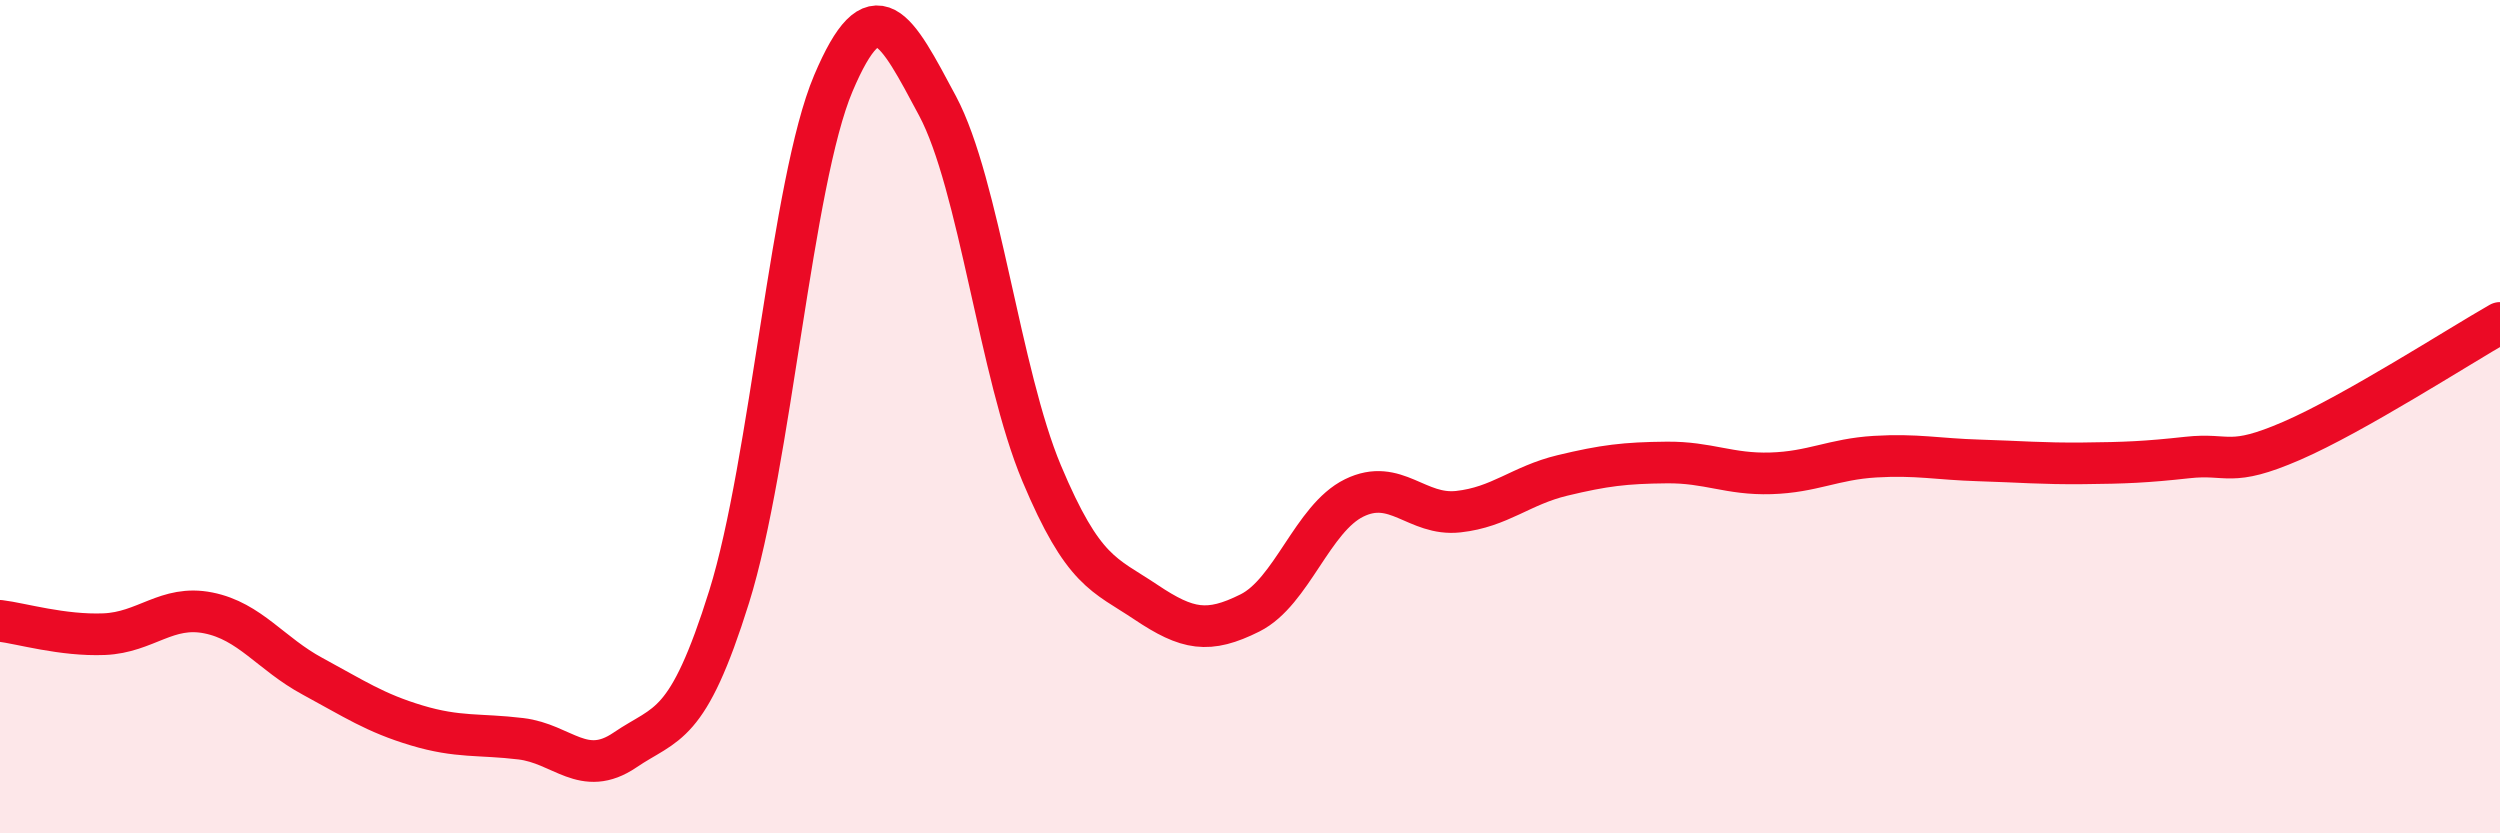
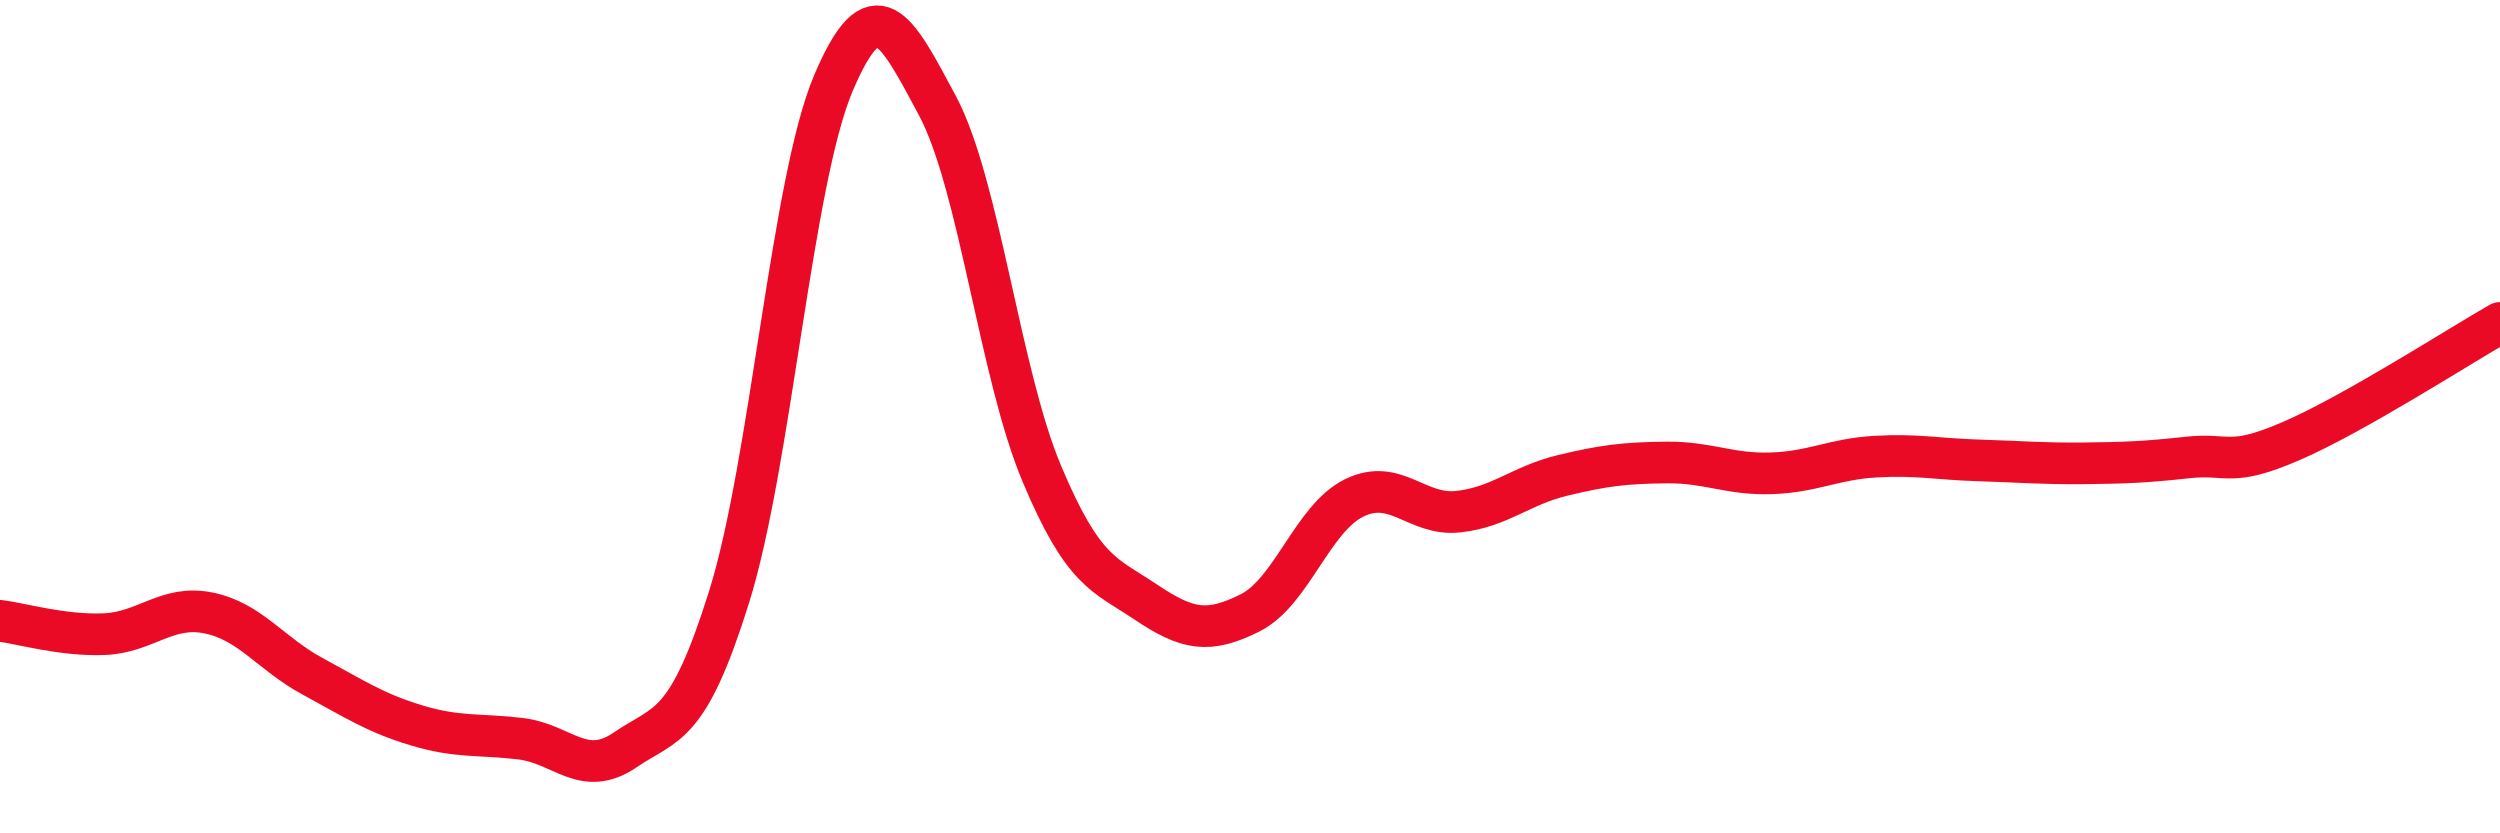
<svg xmlns="http://www.w3.org/2000/svg" width="60" height="20" viewBox="0 0 60 20">
-   <path d="M 0,14.9 C 0.5,14.96 1.5,15.26 2.5,15.22 C 3.5,15.18 4,14.51 5,14.71 C 6,14.91 6.5,15.69 7.5,16.23 C 8.5,16.77 9,17.11 10,17.41 C 11,17.71 11.5,17.61 12.5,17.73 C 13.5,17.85 14,18.68 15,18 C 16,17.32 16.5,17.52 17.5,14.32 C 18.5,11.12 19,4.36 20,2 C 21,-0.36 21.5,0.67 22.5,2.54 C 23.5,4.41 24,8.98 25,11.36 C 26,13.74 26.5,13.78 27.5,14.45 C 28.5,15.12 29,15.21 30,14.71 C 31,14.21 31.5,12.44 32.5,11.95 C 33.5,11.46 34,12.39 35,12.28 C 36,12.17 36.5,11.65 37.5,11.41 C 38.5,11.17 39,11.11 40,11.1 C 41,11.09 41.5,11.39 42.5,11.36 C 43.5,11.33 44,11.02 45,10.96 C 46,10.9 46.5,11.02 47.5,11.05 C 48.5,11.08 49,11.13 50,11.12 C 51,11.11 51.5,11.09 52.5,10.98 C 53.5,10.87 53.5,11.23 55,10.58 C 56.5,9.93 59,8.32 60,7.75L60 20L0 20Z" fill="#EB0A25" opacity="0.1" stroke-linecap="round" stroke-linejoin="round" />
  <path d="M 0,14.9 C 0.5,14.96 1.5,15.26 2.5,15.22 C 3.5,15.18 4,14.51 5,14.71 C 6,14.91 6.5,15.69 7.5,16.23 C 8.5,16.77 9,17.11 10,17.41 C 11,17.71 11.5,17.61 12.5,17.73 C 13.5,17.85 14,18.68 15,18 C 16,17.32 16.5,17.52 17.5,14.32 C 18.5,11.12 19,4.36 20,2 C 21,-0.36 21.5,0.67 22.5,2.54 C 23.5,4.41 24,8.98 25,11.36 C 26,13.74 26.5,13.78 27.5,14.45 C 28.5,15.12 29,15.21 30,14.71 C 31,14.21 31.5,12.44 32.5,11.95 C 33.5,11.46 34,12.39 35,12.28 C 36,12.17 36.5,11.65 37.5,11.41 C 38.5,11.17 39,11.11 40,11.1 C 41,11.09 41.5,11.39 42.5,11.36 C 43.5,11.33 44,11.02 45,10.96 C 46,10.9 46.5,11.02 47.5,11.05 C 48.5,11.08 49,11.13 50,11.12 C 51,11.11 51.5,11.09 52.5,10.98 C 53.5,10.87 53.5,11.23 55,10.58 C 56.5,9.93 59,8.32 60,7.75" stroke="#EB0A25" stroke-width="1" fill="none" stroke-linecap="round" stroke-linejoin="round" />
</svg>